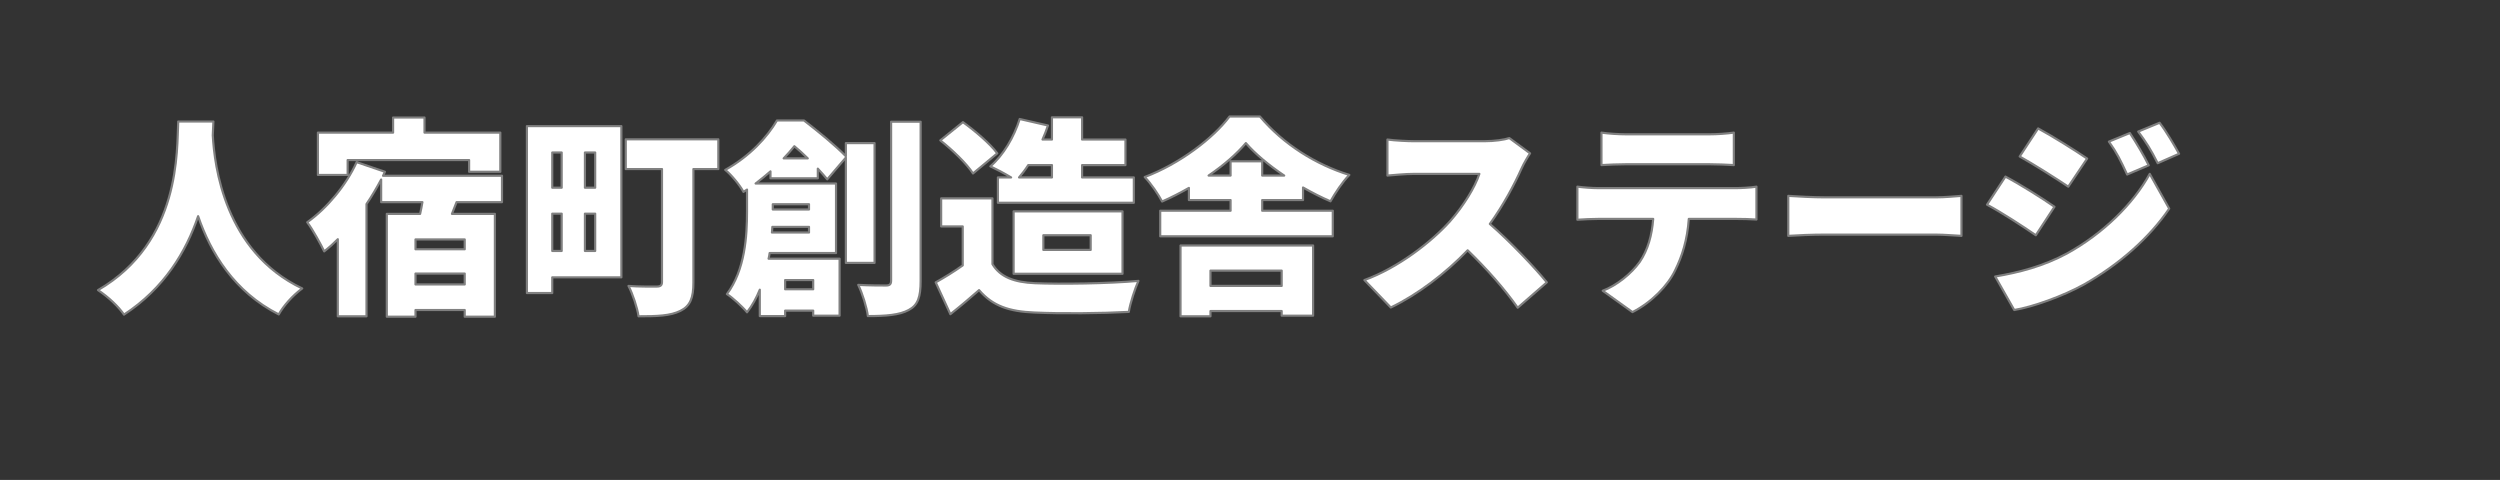
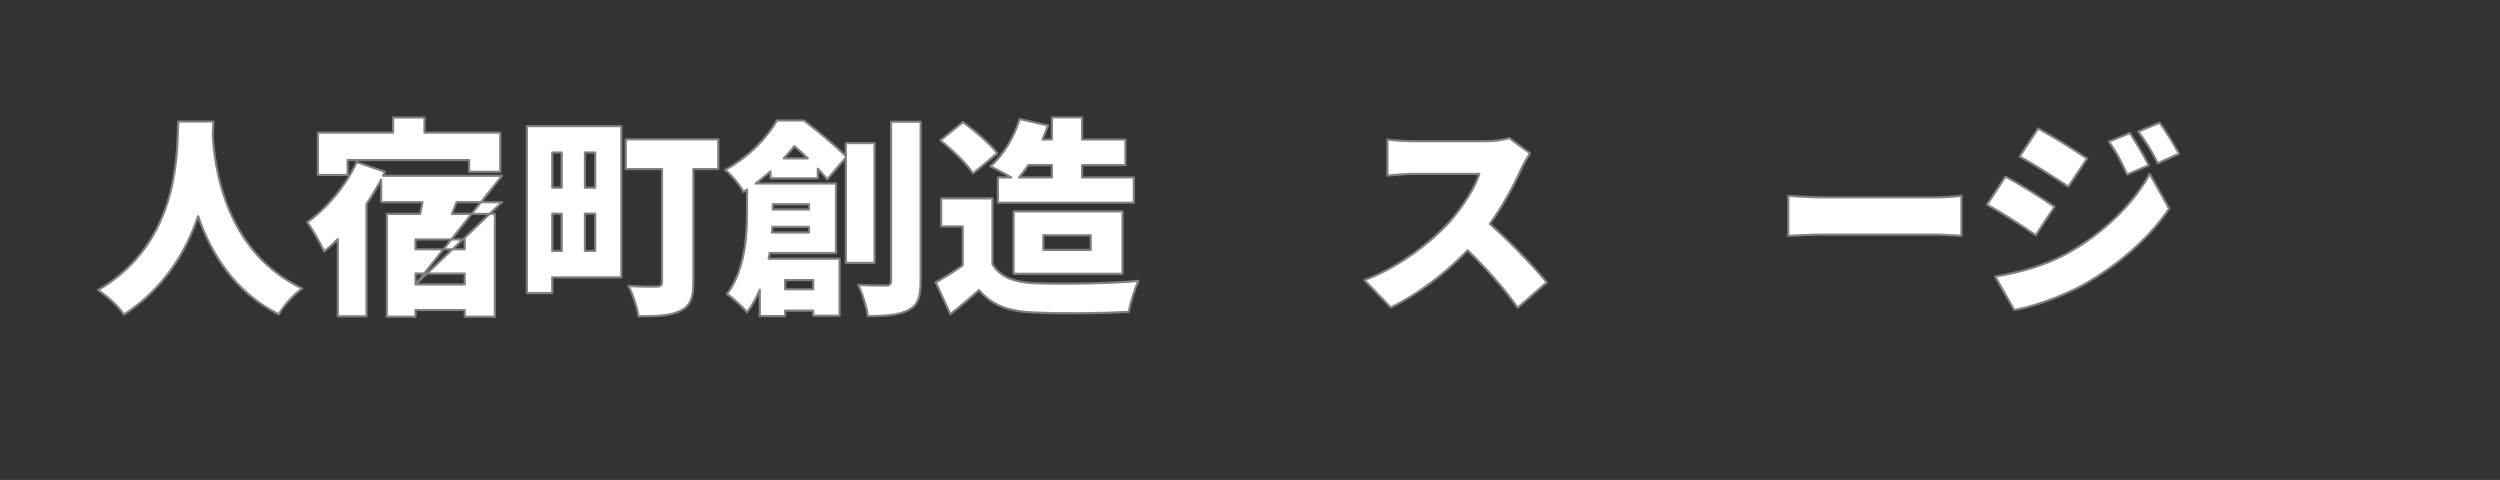
<svg xmlns="http://www.w3.org/2000/svg" width="100%" height="100%" viewBox="0 0 573 110" version="1.1" xml:space="preserve" style="fill-rule:evenodd;clip-rule:evenodd;stroke-linejoin:round;stroke-miterlimit:2;">
  <rect x="0" y="0" width="573" height="110" fill="#333333" stroke="none" />
  <g transform="matrix(1,0,0,1,-0.586,28.919)">
    <g>
      <path d="M41.435,-1.066C41.099,5.222 42.155,26.486 23.051,37.574C25.499,39.206 27.755,41.366 29.003,43.19C38.267,37.142 43.259,28.694 45.995,20.63C48.875,29.03 54.251,37.958 64.475,43.142C65.531,41.222 67.595,38.87 69.851,37.19C52.043,28.742 49.739,9.014 49.355,2.102C49.403,0.902 49.451,-0.154 49.499,-1.066L41.435,-1.066Z" style="fill:white;fill-rule:nonzero;stroke:rgb(128,128,128);stroke-width:0.5px;" />
-       <path d="M80.267,7.766L108.107,7.766L108.107,10.454L115.259,10.454L115.259,1.478L97.883,1.478L97.883,-1.978L90.683,-1.978L90.683,1.478L73.451,1.478L73.451,11.174L80.267,11.174L80.267,7.766ZM107.099,28.214L95.819,28.214L95.819,25.958L107.099,25.958L107.099,28.214ZM95.819,36.278L95.819,33.782L107.099,33.782L107.099,36.278L95.819,36.278ZM115.643,17.414L115.643,11.366L88.379,11.366L88.811,10.454L82.331,8.246C79.883,13.622 75.467,18.854 71.003,22.022C72.203,23.606 74.171,27.158 74.891,28.694C75.947,27.878 77.003,26.918 78.011,25.91L78.011,43.574L84.587,43.574L84.587,17.846C85.835,16.022 86.939,14.102 87.947,12.23L87.947,17.414L97.403,17.414C97.259,18.326 97.067,19.238 96.875,20.102L89.243,20.102L89.243,43.67L95.819,43.67L95.819,42.134L107.099,42.134L107.099,43.67L114.011,43.67L114.011,20.102L104.171,20.102L105.227,17.414L115.643,17.414Z" style="fill:white;fill-rule:nonzero;stroke:rgb(128,128,128);stroke-width:0.5px;" />
+       <path d="M80.267,7.766L108.107,7.766L108.107,10.454L115.259,10.454L115.259,1.478L97.883,1.478L97.883,-1.978L90.683,-1.978L90.683,1.478L73.451,1.478L73.451,11.174L80.267,11.174L80.267,7.766ZM107.099,28.214L95.819,28.214L95.819,25.958L107.099,25.958L107.099,28.214ZM95.819,36.278L95.819,33.782L107.099,33.782L107.099,36.278L95.819,36.278ZL115.643,11.366L88.379,11.366L88.811,10.454L82.331,8.246C79.883,13.622 75.467,18.854 71.003,22.022C72.203,23.606 74.171,27.158 74.891,28.694C75.947,27.878 77.003,26.918 78.011,25.91L78.011,43.574L84.587,43.574L84.587,17.846C85.835,16.022 86.939,14.102 87.947,12.23L87.947,17.414L97.403,17.414C97.259,18.326 97.067,19.238 96.875,20.102L89.243,20.102L89.243,43.67L95.819,43.67L95.819,42.134L107.099,42.134L107.099,43.67L114.011,43.67L114.011,20.102L104.171,20.102L105.227,17.414L115.643,17.414Z" style="fill:white;fill-rule:nonzero;stroke:rgb(128,128,128);stroke-width:0.5px;" />
      <path d="M129.323,6.038L129.323,14.102L127.163,14.102L127.163,6.038L129.323,6.038ZM137.003,14.102L134.651,14.102L134.651,6.038L137.003,6.038L137.003,14.102ZM134.651,28.598L134.651,20.054L137.003,20.054L137.003,28.598L134.651,28.598ZM127.163,20.054L129.323,20.054L129.323,28.598L127.163,28.598L127.163,20.054ZM143.003,-0.01L121.355,-0.01L121.355,38.246L127.163,38.246L127.163,34.646L143.003,34.646L143.003,-0.01ZM165.227,3.014L144.011,3.014L144.011,9.83L152.315,9.83L152.315,35.702C152.315,36.47 151.979,36.758 151.115,36.758C150.251,36.758 146.987,36.806 144.635,36.614C145.595,38.438 146.651,41.606 146.939,43.574C151.211,43.574 154.235,43.478 156.539,42.326C158.795,41.222 159.515,39.35 159.515,35.846L159.515,9.83L165.227,9.83L165.227,3.014Z" style="fill:white;fill-rule:nonzero;stroke:rgb(128,128,128);stroke-width:0.5px;" />
      <path d="M180.203,7.382C181.115,6.422 181.931,5.51 182.651,4.598C183.659,5.414 184.715,6.374 185.723,7.382L180.203,7.382ZM186.011,17.894L186.011,19.094L177.707,19.094L177.707,17.894L186.011,17.894ZM177.515,24.374L177.611,23.078L186.011,23.078L186.011,24.374L177.515,24.374ZM186.971,35.27L186.971,37.382L180.539,37.382L180.539,35.27L186.971,35.27ZM201.035,31.334L201.035,3.878L194.459,3.878L194.459,6.902C192.107,4.454 187.979,1.094 184.859,-1.306L178.667,-1.306C176.411,2.534 172.475,6.854 166.811,10.022C168.155,11.078 170.171,13.526 170.987,15.062L171.803,14.534L171.803,19.622C171.803,25.094 171.371,32.918 167.195,38.486C168.395,39.206 170.891,41.51 171.803,42.662C173.003,41.126 173.963,39.35 174.731,37.478L174.731,43.526L180.539,43.526L180.539,42.278L186.971,42.278L186.971,43.43L193.019,43.43L193.019,30.374L176.747,30.374C176.843,29.942 176.939,29.51 176.987,29.078L192.203,29.078L192.203,13.142L173.771,13.142C174.971,12.23 176.123,11.27 177.179,10.358L177.179,11.942L188.027,11.942L188.027,9.734C188.891,10.646 189.611,11.51 190.187,12.182L194.459,7.19L194.459,31.334L201.035,31.334ZM204.827,-1.018L204.827,35.414C204.827,36.23 204.491,36.518 203.675,36.518C202.715,36.518 199.931,36.518 197.291,36.374C198.251,38.342 199.259,41.558 199.499,43.526C203.627,43.526 206.747,43.286 208.859,42.134C210.971,41.03 211.595,39.158 211.595,35.462L211.595,-1.018L204.827,-1.018Z" style="fill:white;fill-rule:nonzero;stroke:rgb(128,128,128);stroke-width:0.5px;" />
      <path d="M241.691,8.918L241.691,11.75L234.155,11.75C234.875,10.886 235.595,9.974 236.267,8.918L241.691,8.918ZM229.307,11.75L229.307,17.558L260.459,17.558L260.459,11.75L248.603,11.75L248.603,8.918L258.539,8.918L258.539,3.062L248.603,3.062L248.603,-2.026L241.691,-2.026L241.691,3.062L239.531,3.062C240.011,2.006 240.395,0.95 240.779,-0.154L234.299,-1.642C233.003,2.486 230.555,6.662 227.579,9.206C228.827,9.782 230.843,10.838 232.331,11.75L229.307,11.75ZM239.723,24.998L250.571,24.998L250.571,28.358L239.723,28.358L239.723,24.998ZM257.867,33.83L257.867,19.526L232.907,19.526L232.907,33.83L257.867,33.83ZM229.163,6.23C227.531,4.022 224.027,1.046 221.291,-0.922L216.107,3.254C218.843,5.414 222.203,8.63 223.595,10.838L229.163,6.23ZM228.059,16.55L216.299,16.55L216.299,22.982L221.243,22.982L221.243,31.91C219.227,33.35 217.019,34.694 215.051,35.798L218.411,43.094C221.003,41.03 223.019,39.302 224.987,37.574C228.155,41.27 231.947,42.47 237.659,42.71C243.659,42.998 253.211,42.902 259.307,42.566C259.643,40.502 260.747,37.142 261.515,35.462C254.603,36.086 243.659,36.23 237.803,35.99C233.099,35.798 229.835,34.598 228.059,31.622L228.059,16.55Z" style="fill:white;fill-rule:nonzero;stroke:rgb(128,128,128);stroke-width:0.5px;" />
-       <path d="M294.347,33.11L294.347,36.614L278.027,36.614L278.027,33.11L294.347,33.11ZM271.163,43.574L278.027,43.574L278.027,42.374L294.347,42.374L294.347,43.43L301.547,43.43L301.547,27.35L271.163,27.35L271.163,43.574ZM277.595,11.318C281.051,8.966 284.027,6.374 286.139,3.878C288.251,6.326 291.419,8.966 294.923,11.318L289.883,11.318L289.883,8.054L282.635,8.054L282.635,11.318L277.595,11.318ZM289.883,16.934L299.243,16.934L299.243,14.054C301.355,15.254 303.515,16.358 305.531,17.222C306.683,15.206 308.219,12.854 309.851,11.174C302.219,8.822 294.731,4.166 289.355,-2.218L282.395,-2.218C278.651,2.774 270.971,8.63 262.955,11.654C264.347,13.094 266.123,15.686 266.939,17.27C269.003,16.358 271.067,15.302 273.083,14.15L273.083,16.934L282.635,16.934L282.635,19.382L266.507,19.382L266.507,25.238L306.059,25.238L306.059,19.382L289.883,19.382L289.883,16.934Z" style="fill:white;fill-rule:nonzero;stroke:rgb(128,128,128);stroke-width:0.5px;" />
      <path d="M351.275,6.23L346.523,2.726C345.419,3.11 343.163,3.446 340.763,3.446L324.731,3.446C323.339,3.446 320.267,3.302 318.587,3.062L318.587,11.318C319.931,11.222 322.571,10.934 324.731,10.934L339.659,10.934C338.651,14.006 336.059,18.23 332.939,21.782C328.667,26.534 321.083,32.438 313.307,35.27L319.355,41.558C325.643,38.534 331.931,33.686 336.971,28.454C341.291,32.63 345.371,37.238 348.443,41.606L355.115,35.798C352.475,32.534 346.715,26.438 342.059,22.406C345.179,18.086 347.723,13.286 349.307,9.734C349.835,8.534 350.843,6.854 351.275,6.23Z" style="fill:white;fill-rule:nonzero;stroke:rgb(128,128,128);stroke-width:0.5px;" />
-       <path d="M367.643,1.478L367.643,8.918C369.227,8.822 371.531,8.726 373.211,8.726L392.411,8.726C394.235,8.726 396.203,8.822 397.979,8.918L397.979,1.478C396.203,1.718 394.187,1.862 392.411,1.862L373.211,1.862C371.579,1.862 369.275,1.718 367.643,1.478ZM362.123,13.862L362.123,21.446C363.467,21.35 365.579,21.254 366.971,21.254L379.499,21.254C379.211,24.998 378.299,28.31 376.427,31.094C374.507,33.782 371.147,36.518 367.931,37.718L374.747,42.614C379.115,40.406 382.859,36.518 384.491,33.11C386.123,29.846 387.323,26.054 387.659,21.254L398.411,21.254C399.851,21.254 401.867,21.302 403.163,21.398L403.163,13.862C401.819,14.102 399.419,14.198 398.411,14.198L366.971,14.198C365.483,14.198 363.611,14.054 362.123,13.862Z" style="fill:white;fill-rule:nonzero;stroke:rgb(128,128,128);stroke-width:0.5px;" />
      <path d="M410.459,15.974L410.459,25.142C412.427,24.998 416.027,24.854 418.763,24.854L444.251,24.854C446.219,24.854 448.907,25.094 450.155,25.142L450.155,15.974C448.763,16.07 446.411,16.31 444.251,16.31L418.763,16.31C416.411,16.31 412.379,16.118 410.459,15.974Z" style="fill:white;fill-rule:nonzero;stroke:rgb(128,128,128);stroke-width:0.5px;" />
      <path d="M488.747,1.574L483.947,3.542C485.819,6.182 486.587,7.766 488.123,11.078L493.067,8.966C492.011,6.806 490.187,3.734 488.747,1.574ZM495.563,-0.778L490.667,1.238C492.539,3.782 493.451,5.174 495.131,8.486L500.027,6.326C498.875,4.262 497.147,1.286 495.563,-0.778ZM467.723,0.518L463.499,6.95C466.859,8.822 471.755,11.942 474.635,13.862L478.955,7.43C476.219,5.558 471.083,2.342 467.723,0.518ZM457.883,34.454L462.251,42.134C466.379,41.462 473.435,38.966 478.331,36.23C486.299,31.67 493.163,25.67 497.771,18.902L493.307,10.934C489.515,17.846 482.603,24.614 474.347,29.174C468.923,32.102 463.307,33.542 457.883,34.454ZM460.235,11.558L456.011,17.99C459.419,19.814 464.267,22.982 467.195,24.998L471.467,18.47C468.779,16.598 463.691,13.382 460.235,11.558Z" style="fill:white;fill-rule:nonzero;stroke:rgb(128,128,128);stroke-width:0.5px;" />
    </g>
  </g>
</svg>